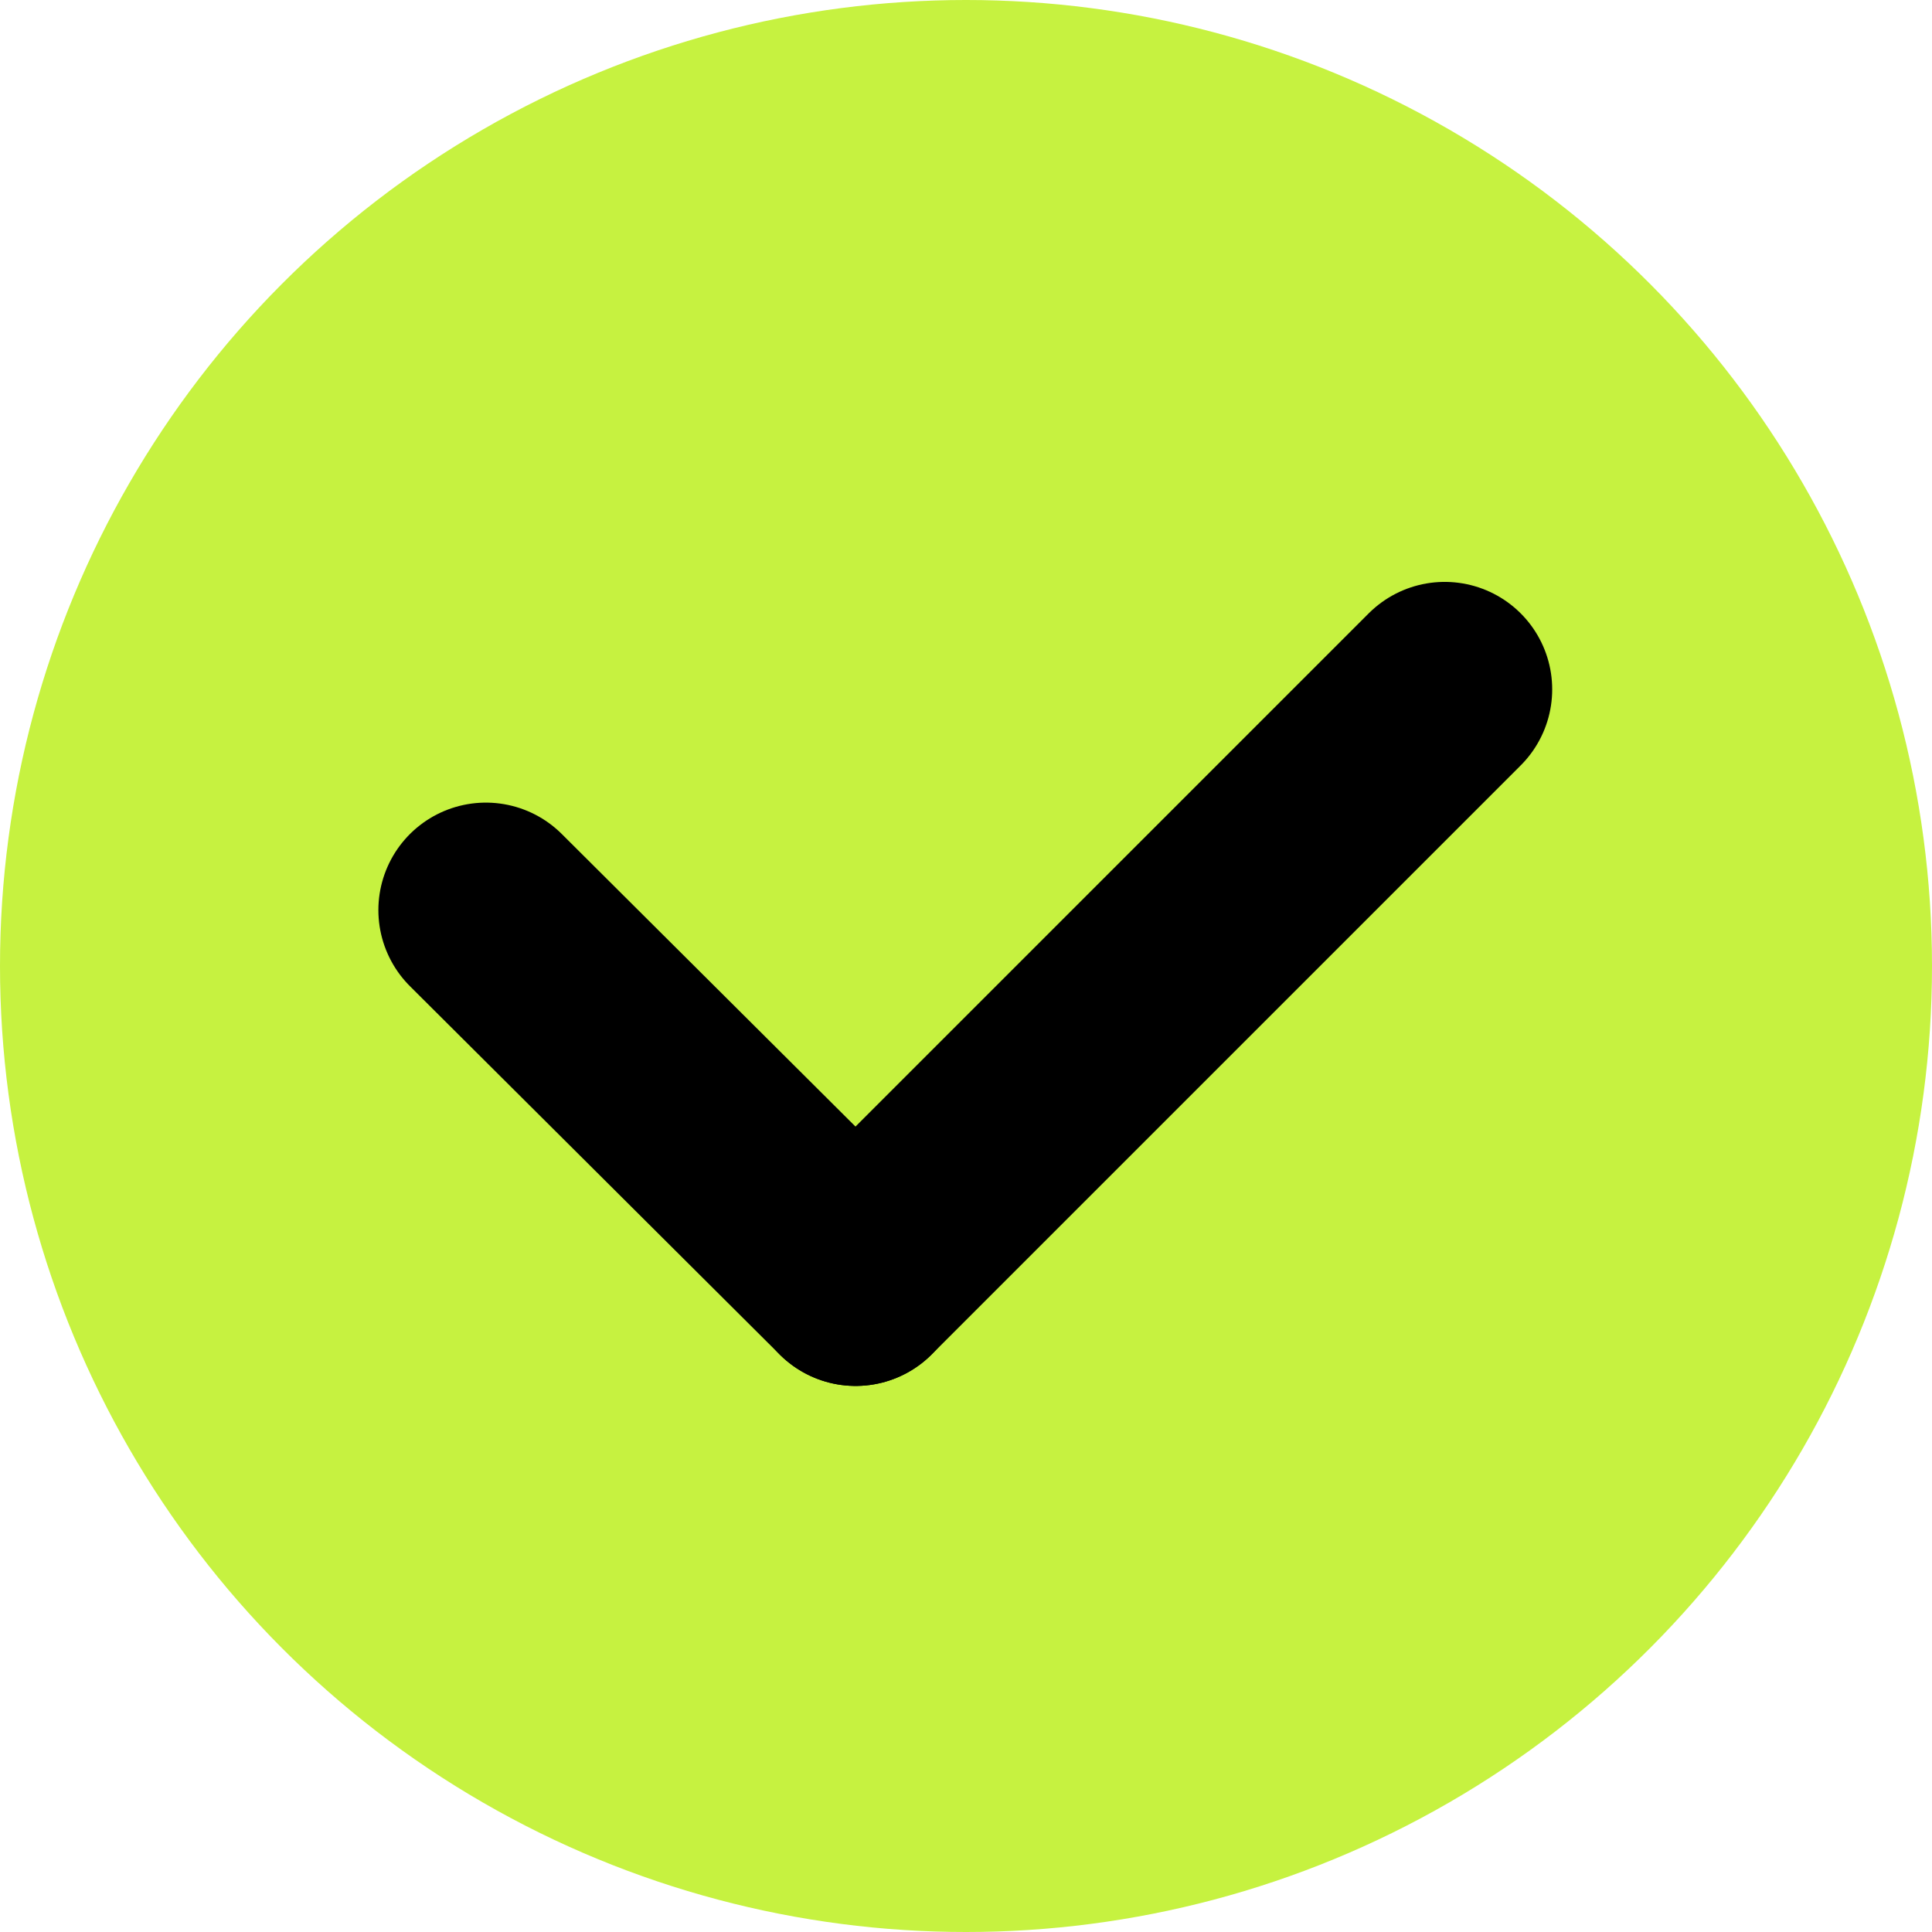
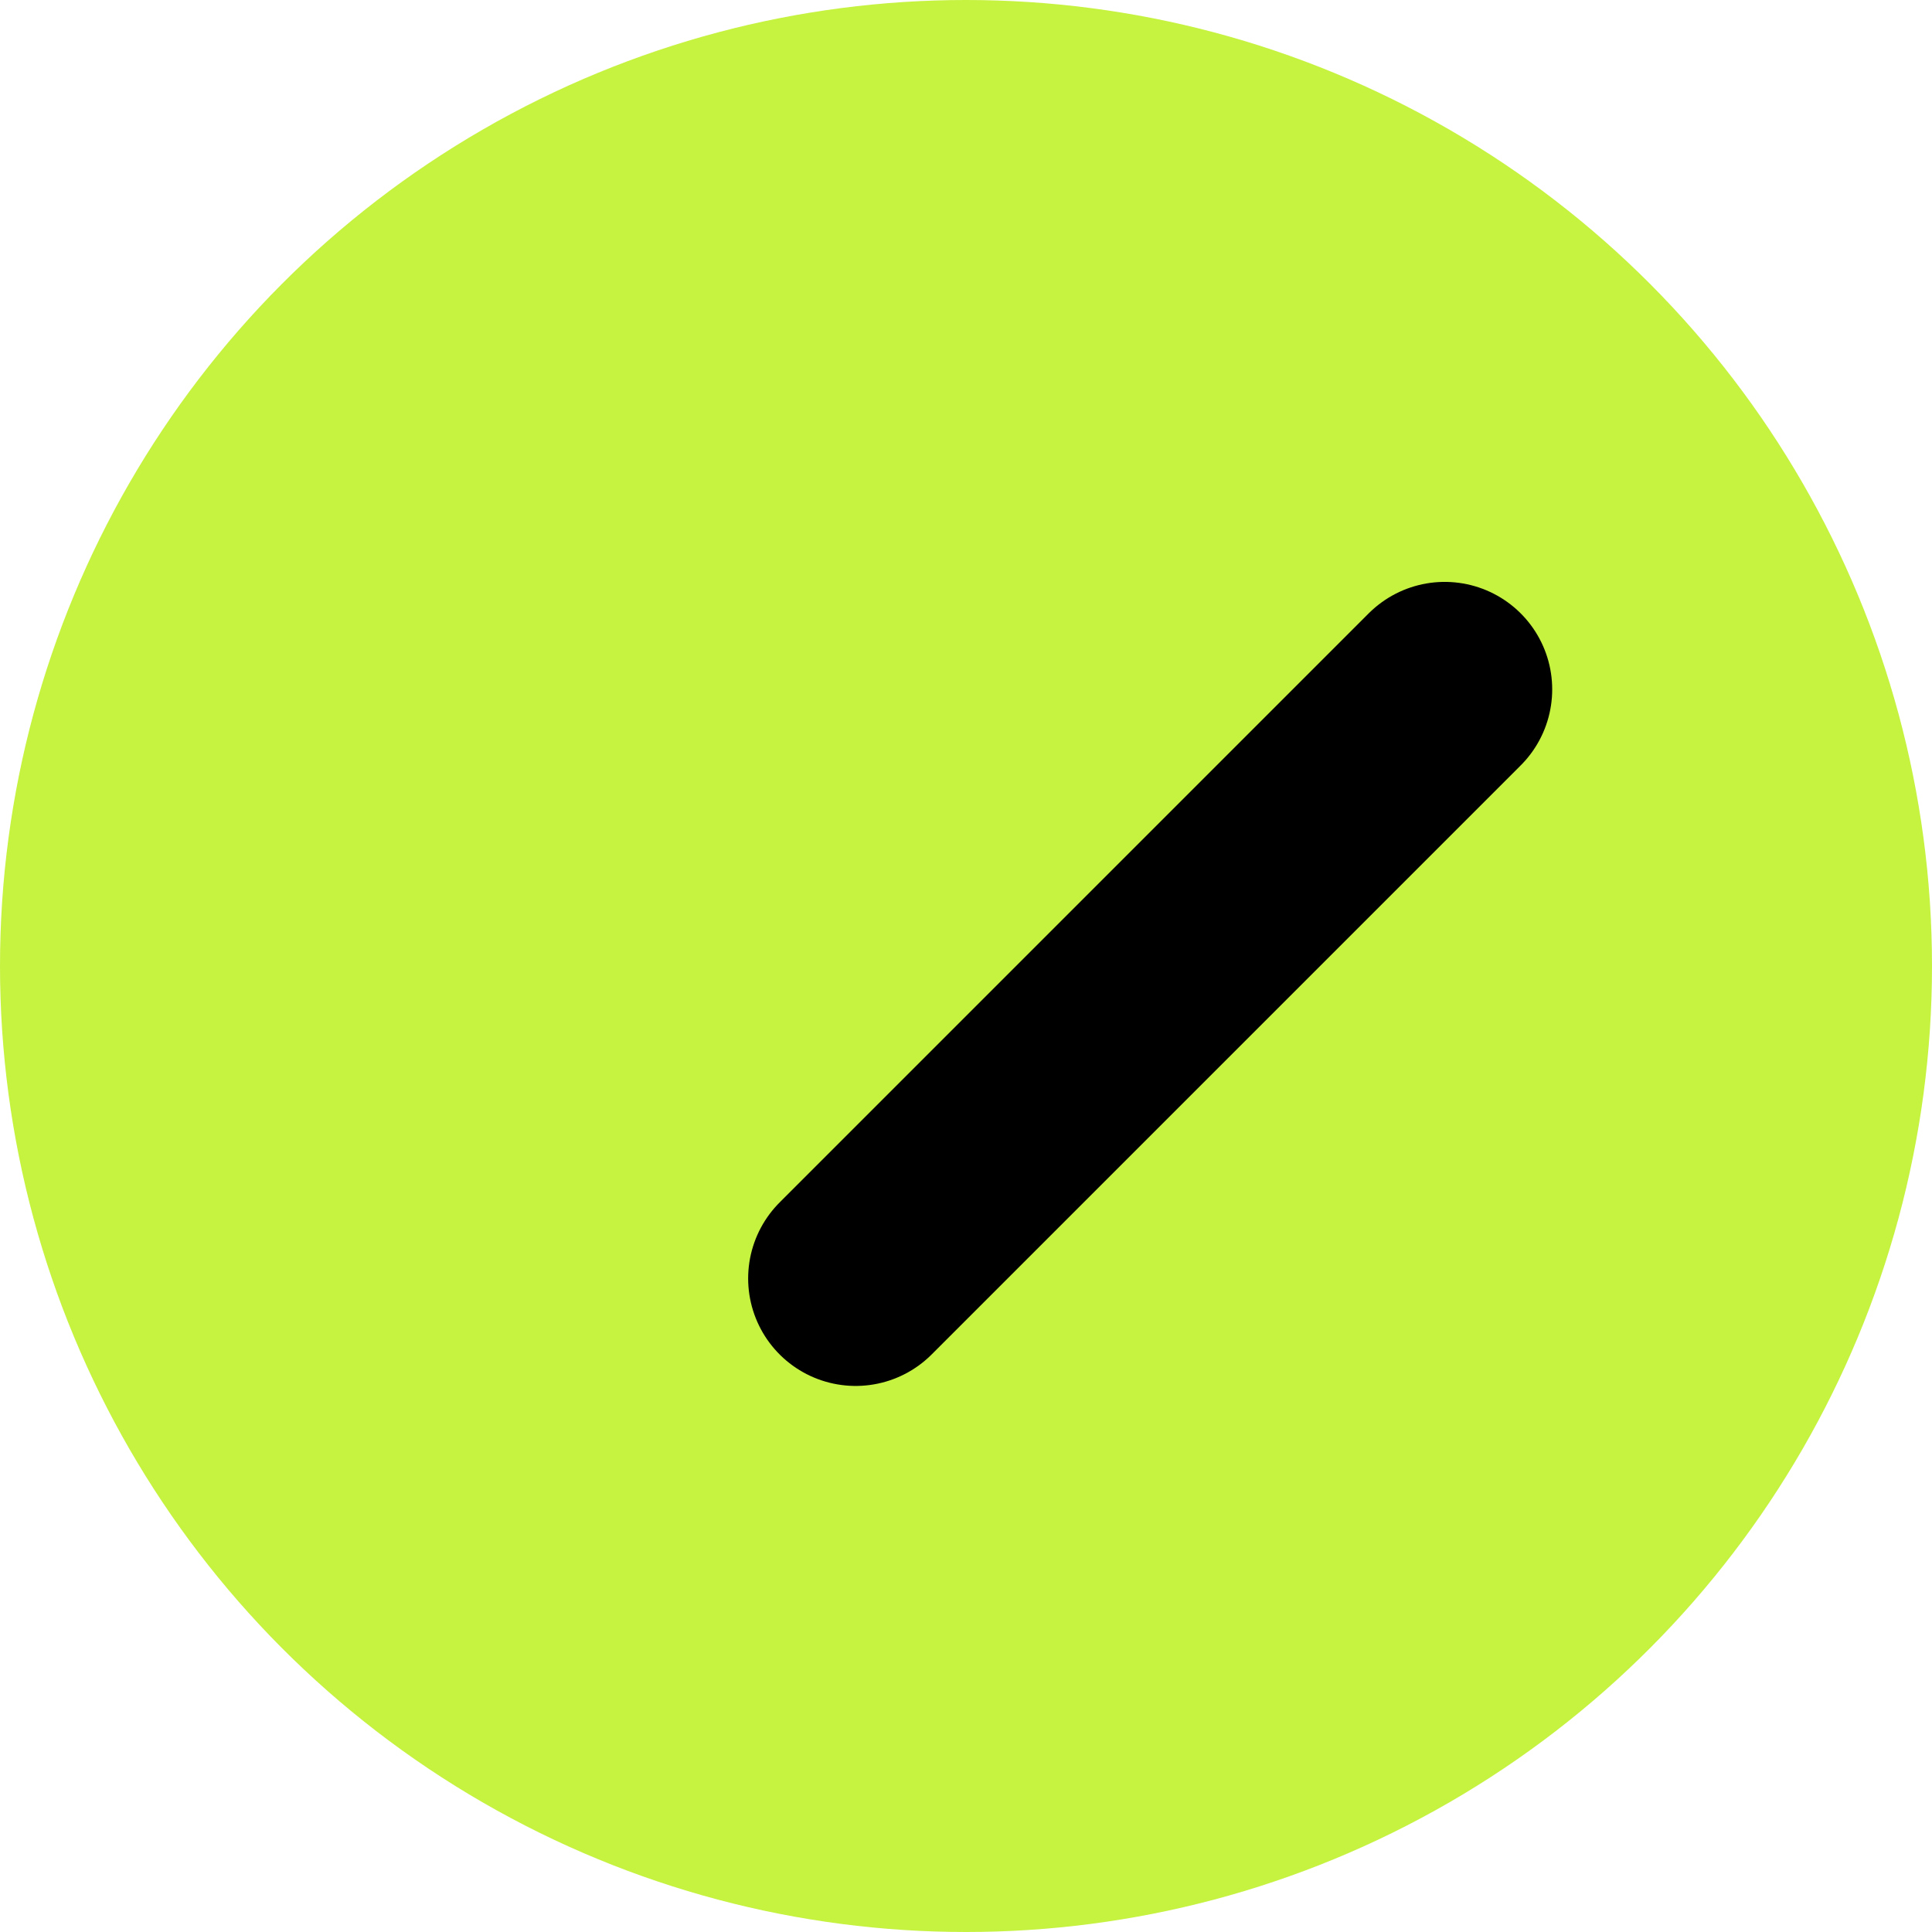
<svg xmlns="http://www.w3.org/2000/svg" id="Calque_7" data-name="Calque 7" width="13.48" height="13.48" viewBox="0 0 13.48 13.48">
  <defs>
    <style>
      .cls-1 {
        fill: #ff5e5f;
        stroke: #000;
        stroke-linecap: round;
        stroke-linejoin: round;
        stroke-width: 1.5px;
      }

      .cls-2 {
        fill: #c6f240;
        stroke-width: 0px;
      }
    </style>
  </defs>
  <circle class="cls-2" cx="6.74" cy="6.74" r="6.74" />
  <g>
-     <line class="cls-1" x1="3.39" y1="6.35" x2="5.97" y2="8.92" />
    <line class="cls-1" x1="10.08" y1="4.81" x2="5.97" y2="8.92" />
  </g>
</svg>